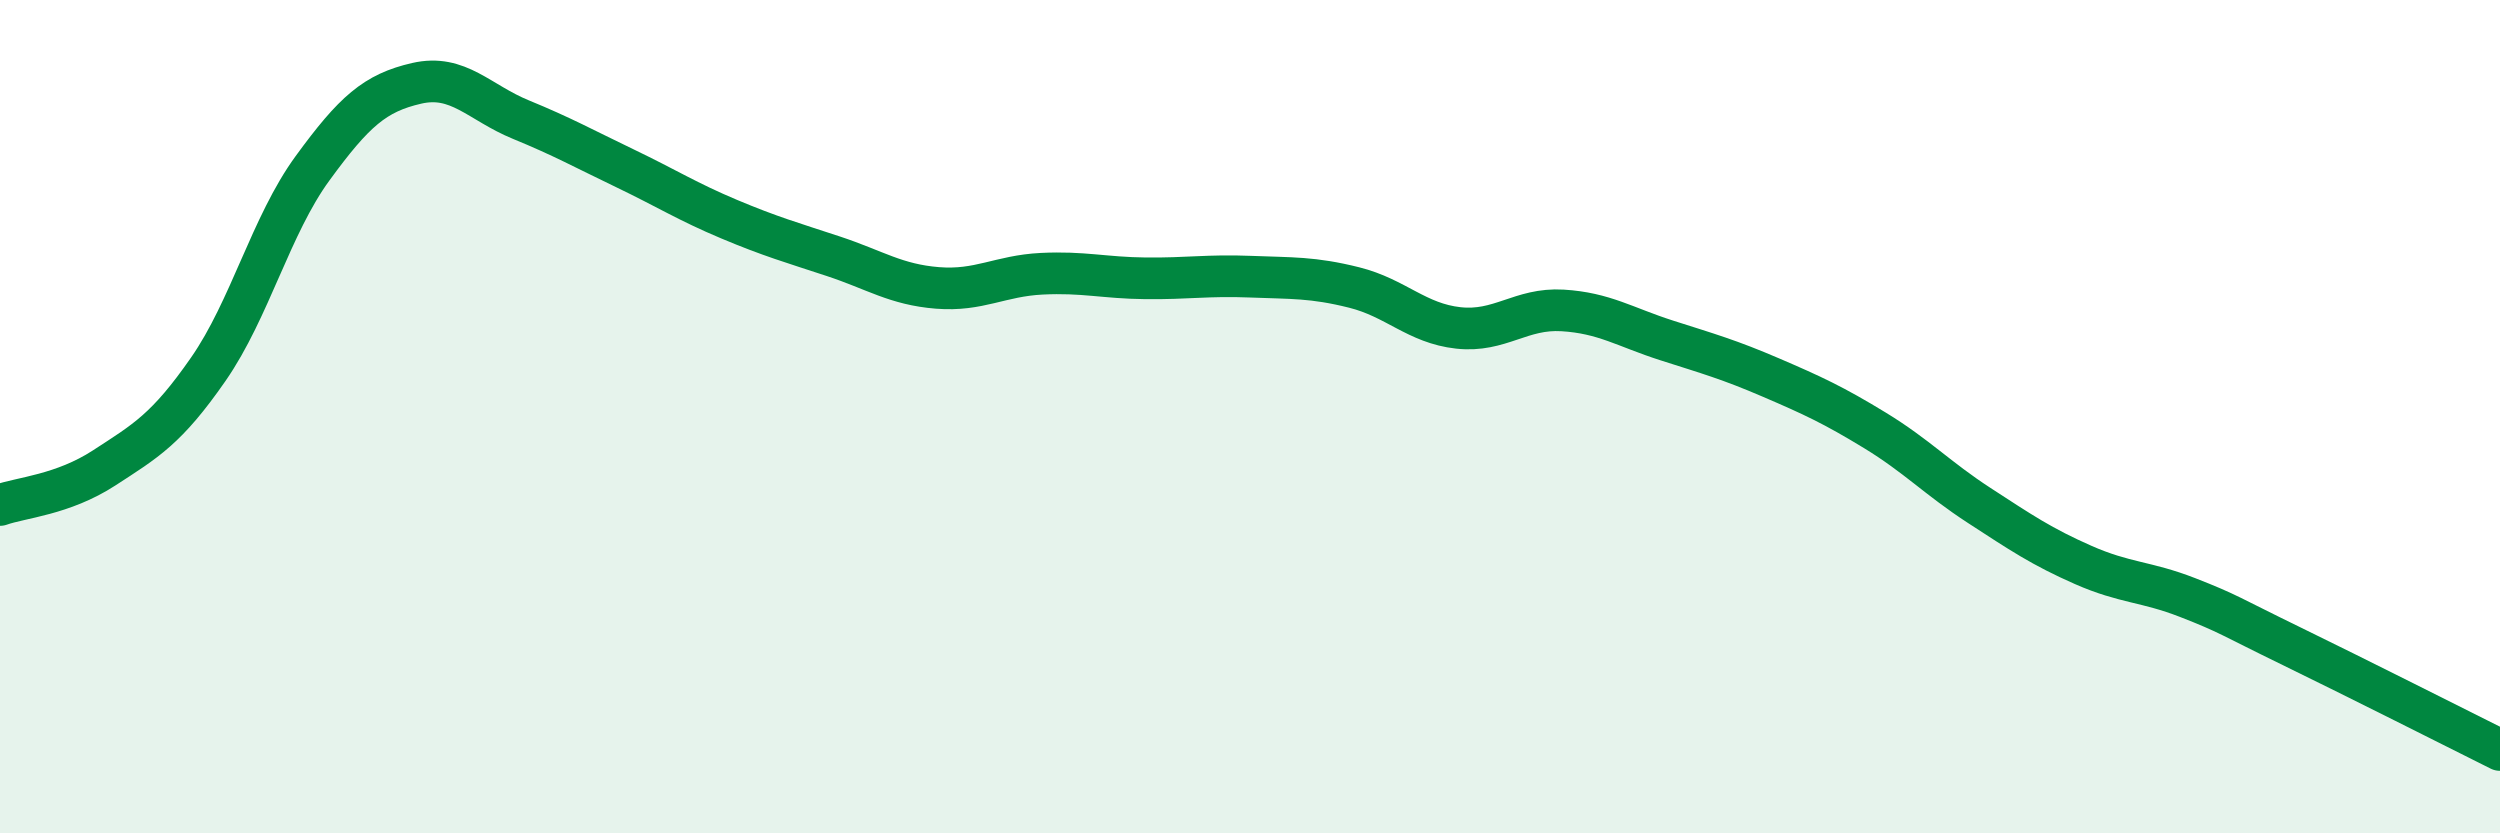
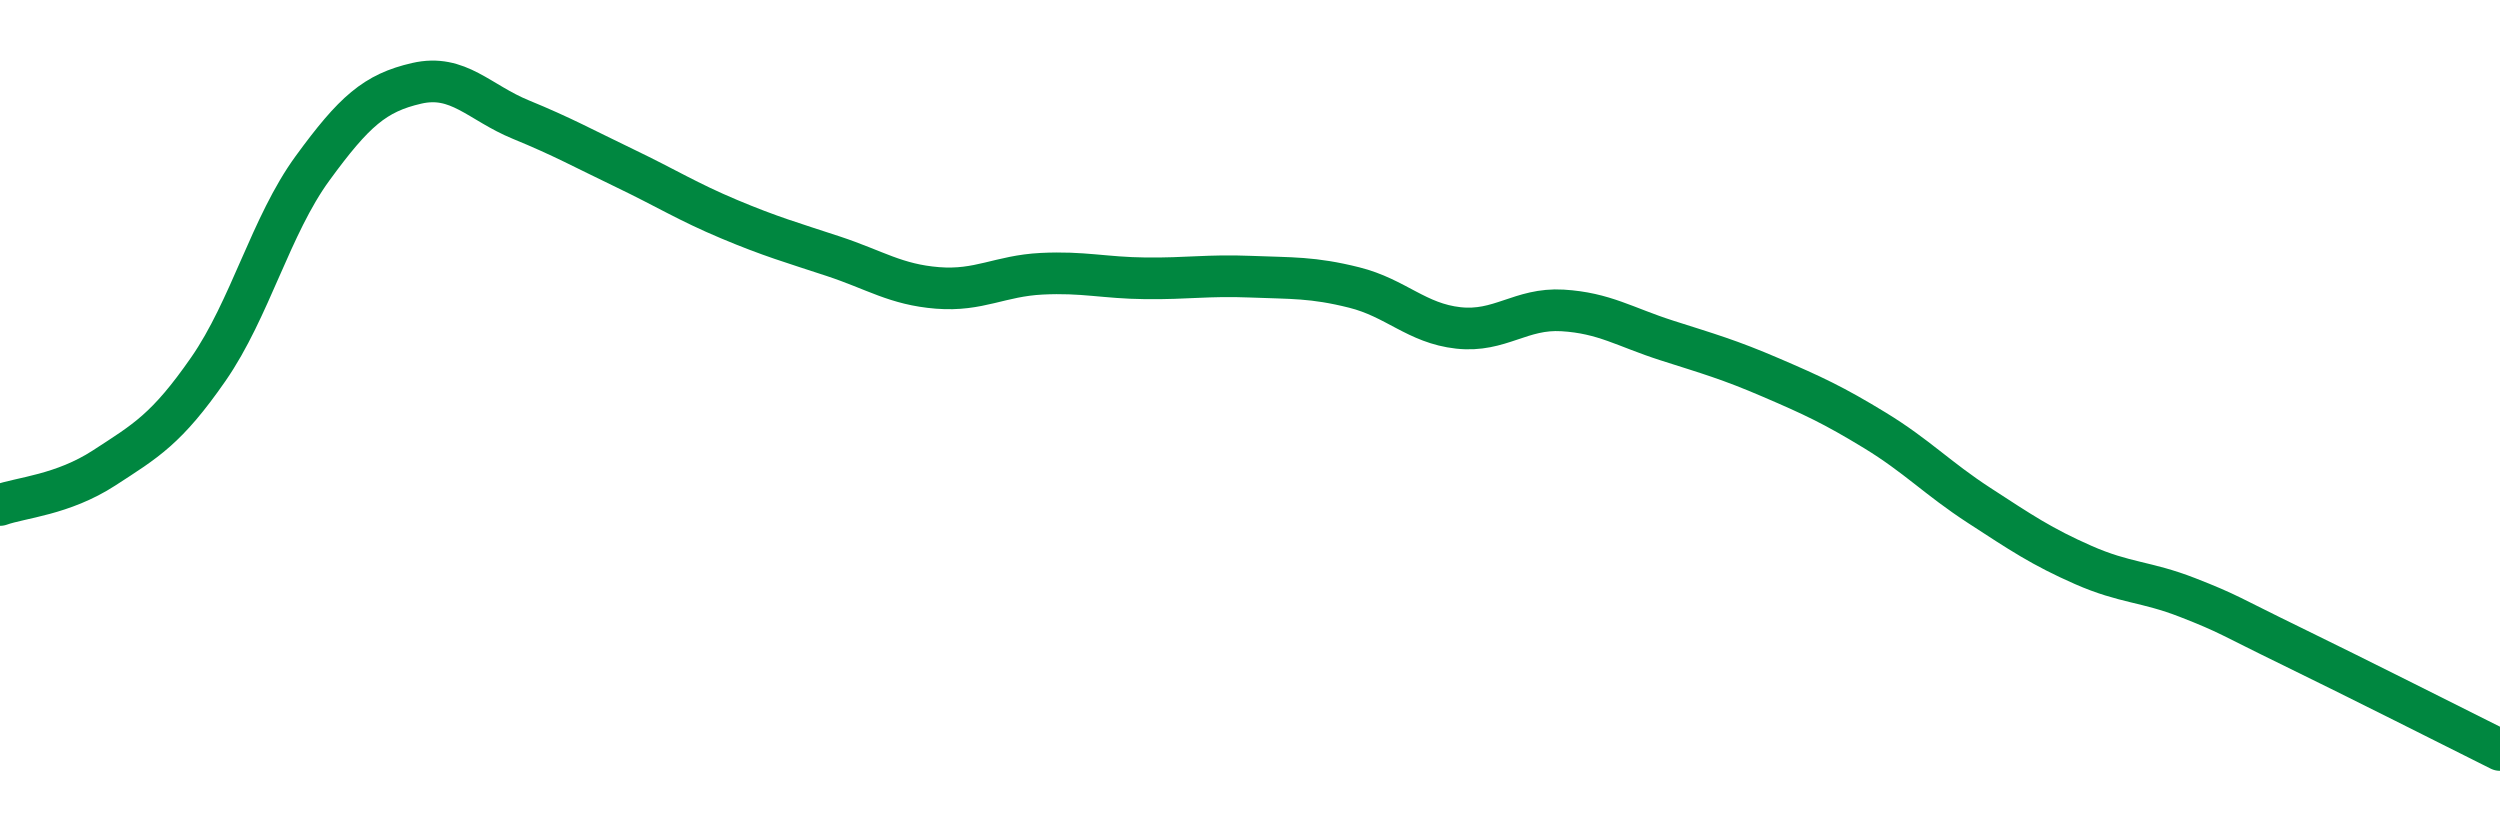
<svg xmlns="http://www.w3.org/2000/svg" width="60" height="20" viewBox="0 0 60 20">
-   <path d="M 0,12.12 C 0.5,11.94 1.5,11.88 2.5,11.23 C 3.5,10.58 4,10.3 5,8.86 C 6,7.42 6.5,5.41 7.5,4.04 C 8.5,2.67 9,2.23 10,2 C 11,1.77 11.5,2.46 12.5,2.87 C 13.5,3.28 14,3.56 15,4.04 C 16,4.52 16.5,4.84 17.5,5.26 C 18.5,5.68 19,5.82 20,6.15 C 21,6.48 21.5,6.83 22.5,6.91 C 23.5,6.99 24,6.62 25,6.57 C 26,6.52 26.5,6.67 27.5,6.68 C 28.5,6.69 29,6.6 30,6.64 C 31,6.68 31.5,6.65 32.5,6.9 C 33.5,7.15 34,7.76 35,7.87 C 36,7.98 36.5,7.39 37.5,7.45 C 38.5,7.51 39,7.85 40,8.17 C 41,8.49 41.5,8.63 42.5,9.06 C 43.5,9.49 44,9.72 45,10.33 C 46,10.94 46.5,11.48 47.5,12.13 C 48.5,12.78 49,13.12 50,13.56 C 51,14 51.5,13.95 52.5,14.34 C 53.5,14.73 53.5,14.78 55,15.51 C 56.5,16.24 59,17.5 60,18L60 20L0 20Z" fill="#008740" opacity="0.1" stroke-linecap="round" stroke-linejoin="round" />
  <path d="M 0,12.12 C 0.5,11.94 1.5,11.88 2.5,11.23 C 3.5,10.58 4,10.3 5,8.86 C 6,7.42 6.5,5.41 7.5,4.04 C 8.5,2.67 9,2.23 10,2 C 11,1.77 11.5,2.46 12.5,2.87 C 13.5,3.28 14,3.56 15,4.04 C 16,4.52 16.5,4.84 17.5,5.26 C 18.5,5.68 19,5.82 20,6.15 C 21,6.48 21.5,6.83 22.5,6.91 C 23.5,6.99 24,6.62 25,6.57 C 26,6.52 26.5,6.67 27.5,6.68 C 28.5,6.69 29,6.6 30,6.64 C 31,6.68 31.5,6.65 32.5,6.9 C 33.5,7.15 34,7.76 35,7.87 C 36,7.98 36.5,7.39 37.5,7.45 C 38.5,7.51 39,7.85 40,8.17 C 41,8.49 41.5,8.63 42.5,9.06 C 43.5,9.49 44,9.72 45,10.33 C 46,10.94 46.5,11.48 47.5,12.13 C 48.5,12.78 49,13.12 50,13.56 C 51,14 51.5,13.95 52.5,14.34 C 53.5,14.73 53.5,14.78 55,15.51 C 56.5,16.24 59,17.5 60,18" stroke="#008740" stroke-width="1" fill="none" stroke-linecap="round" stroke-linejoin="round" />
</svg>